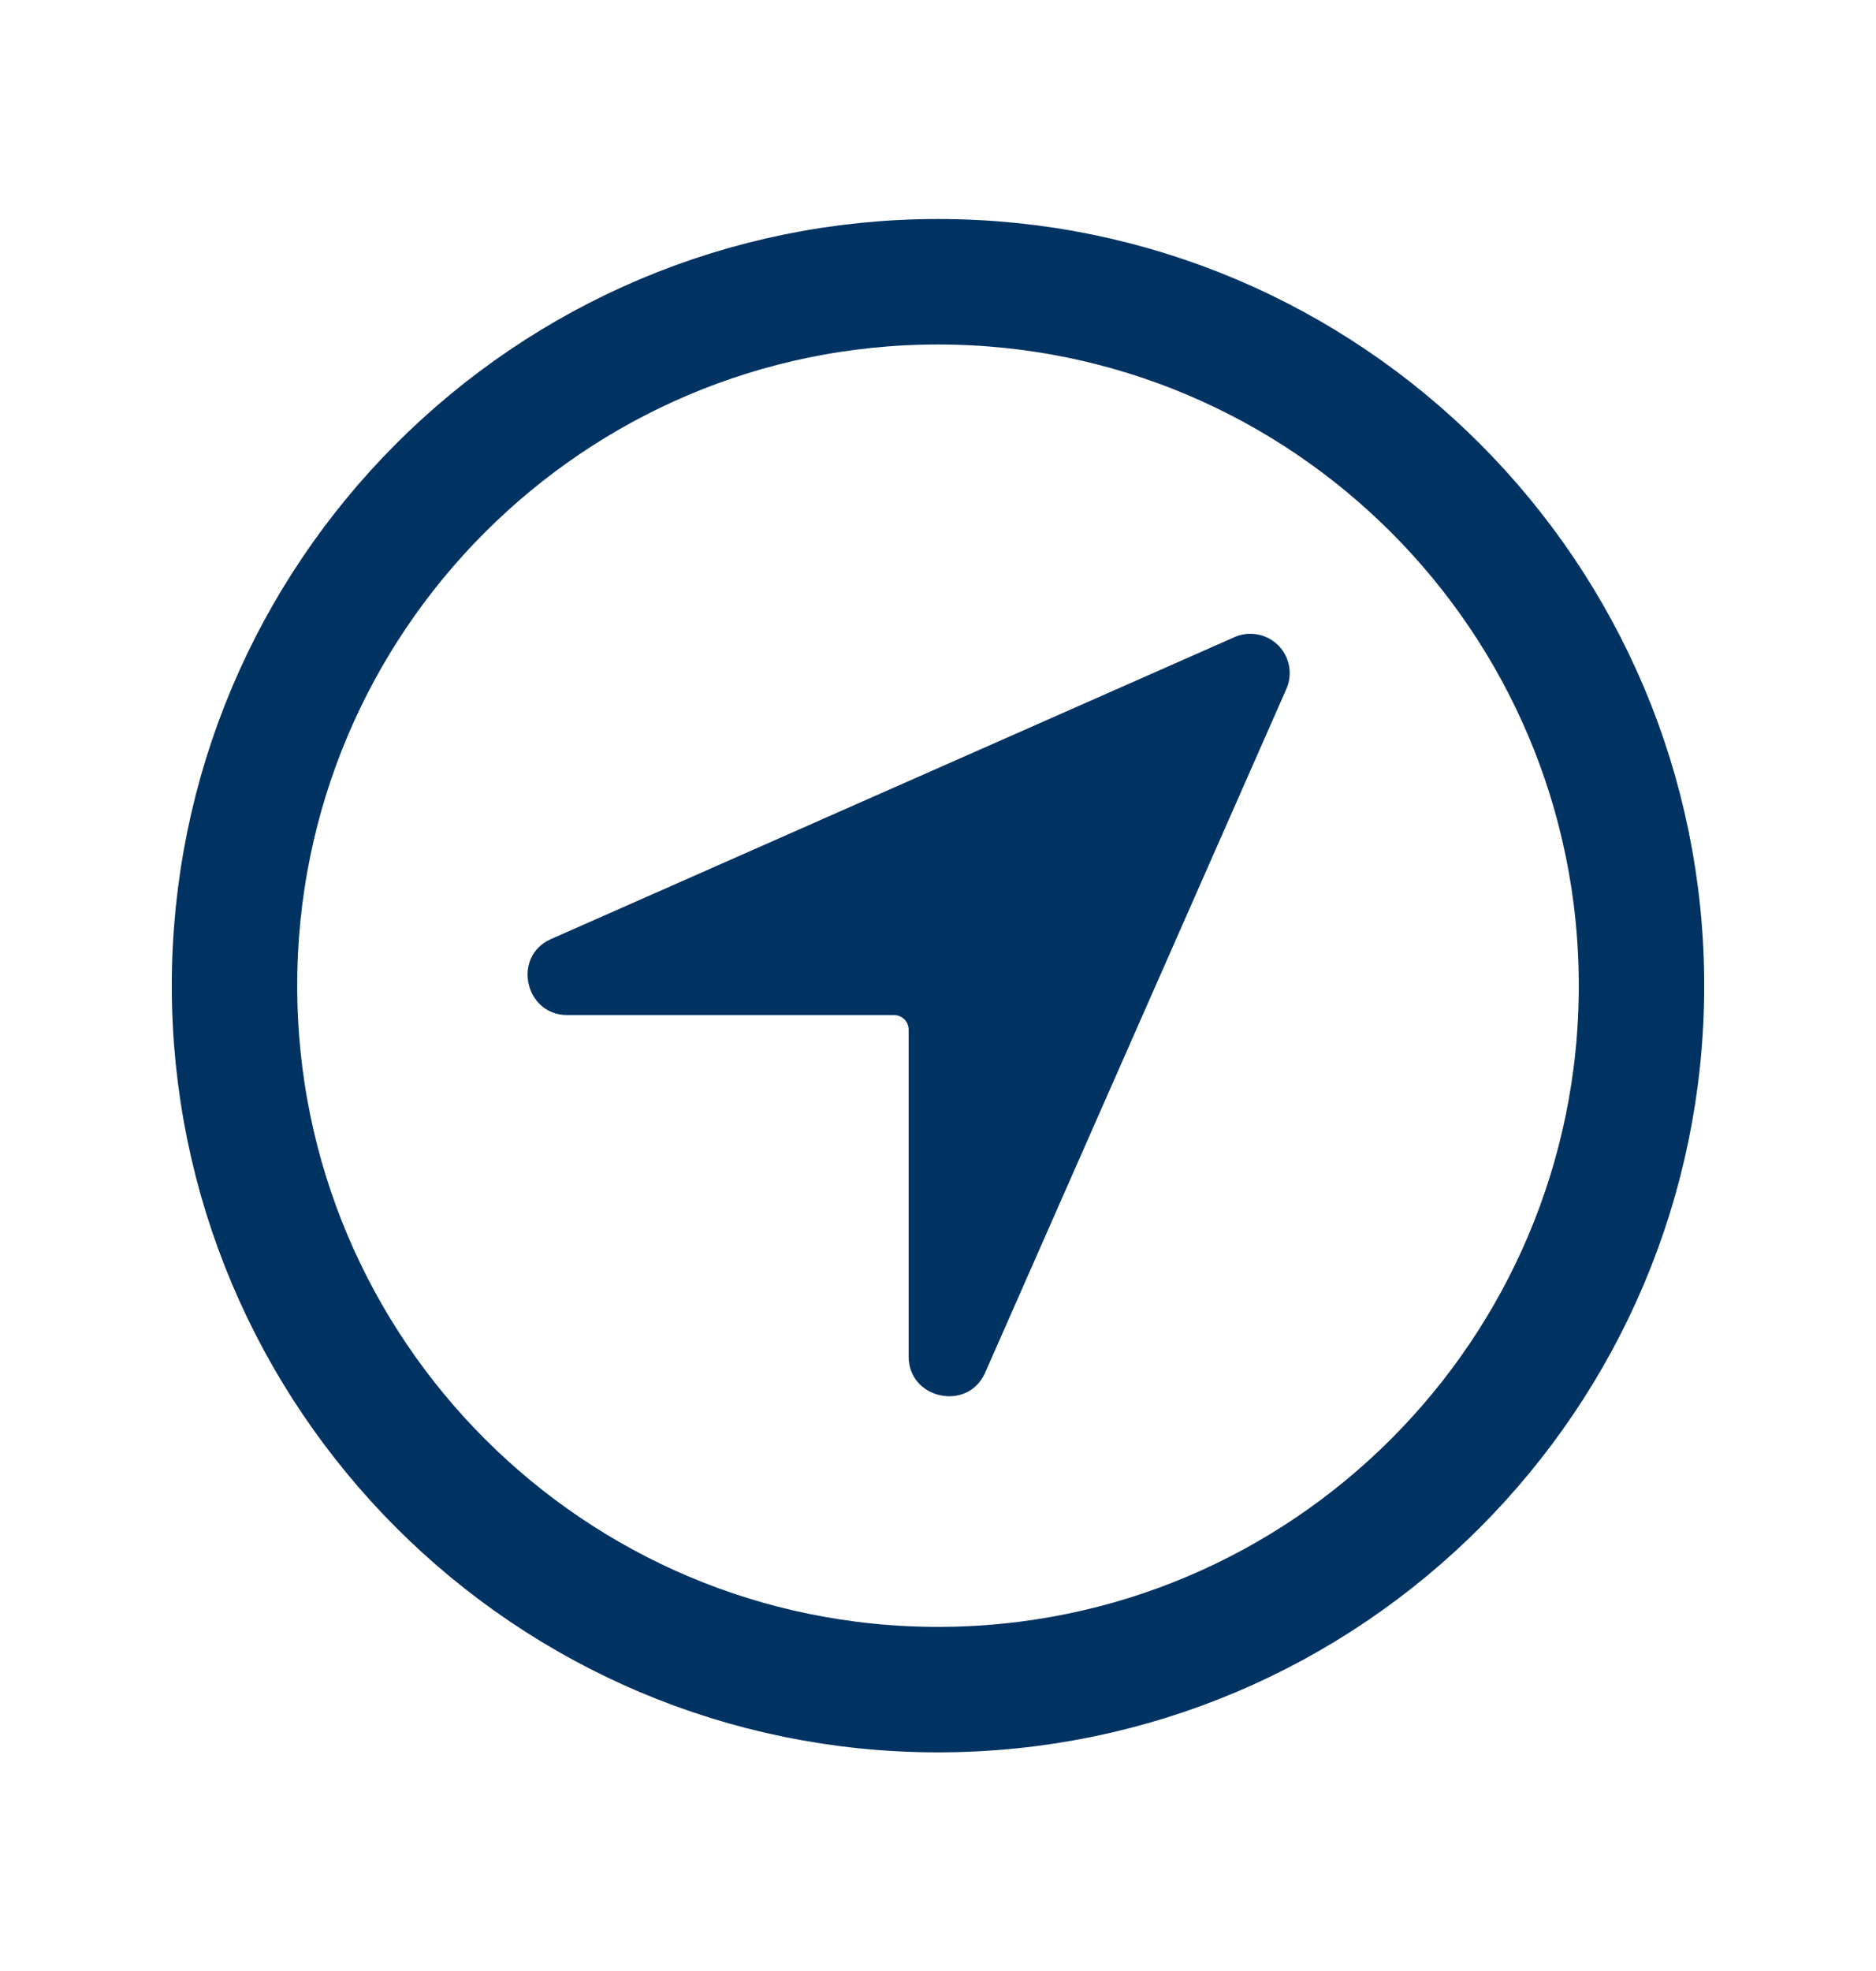
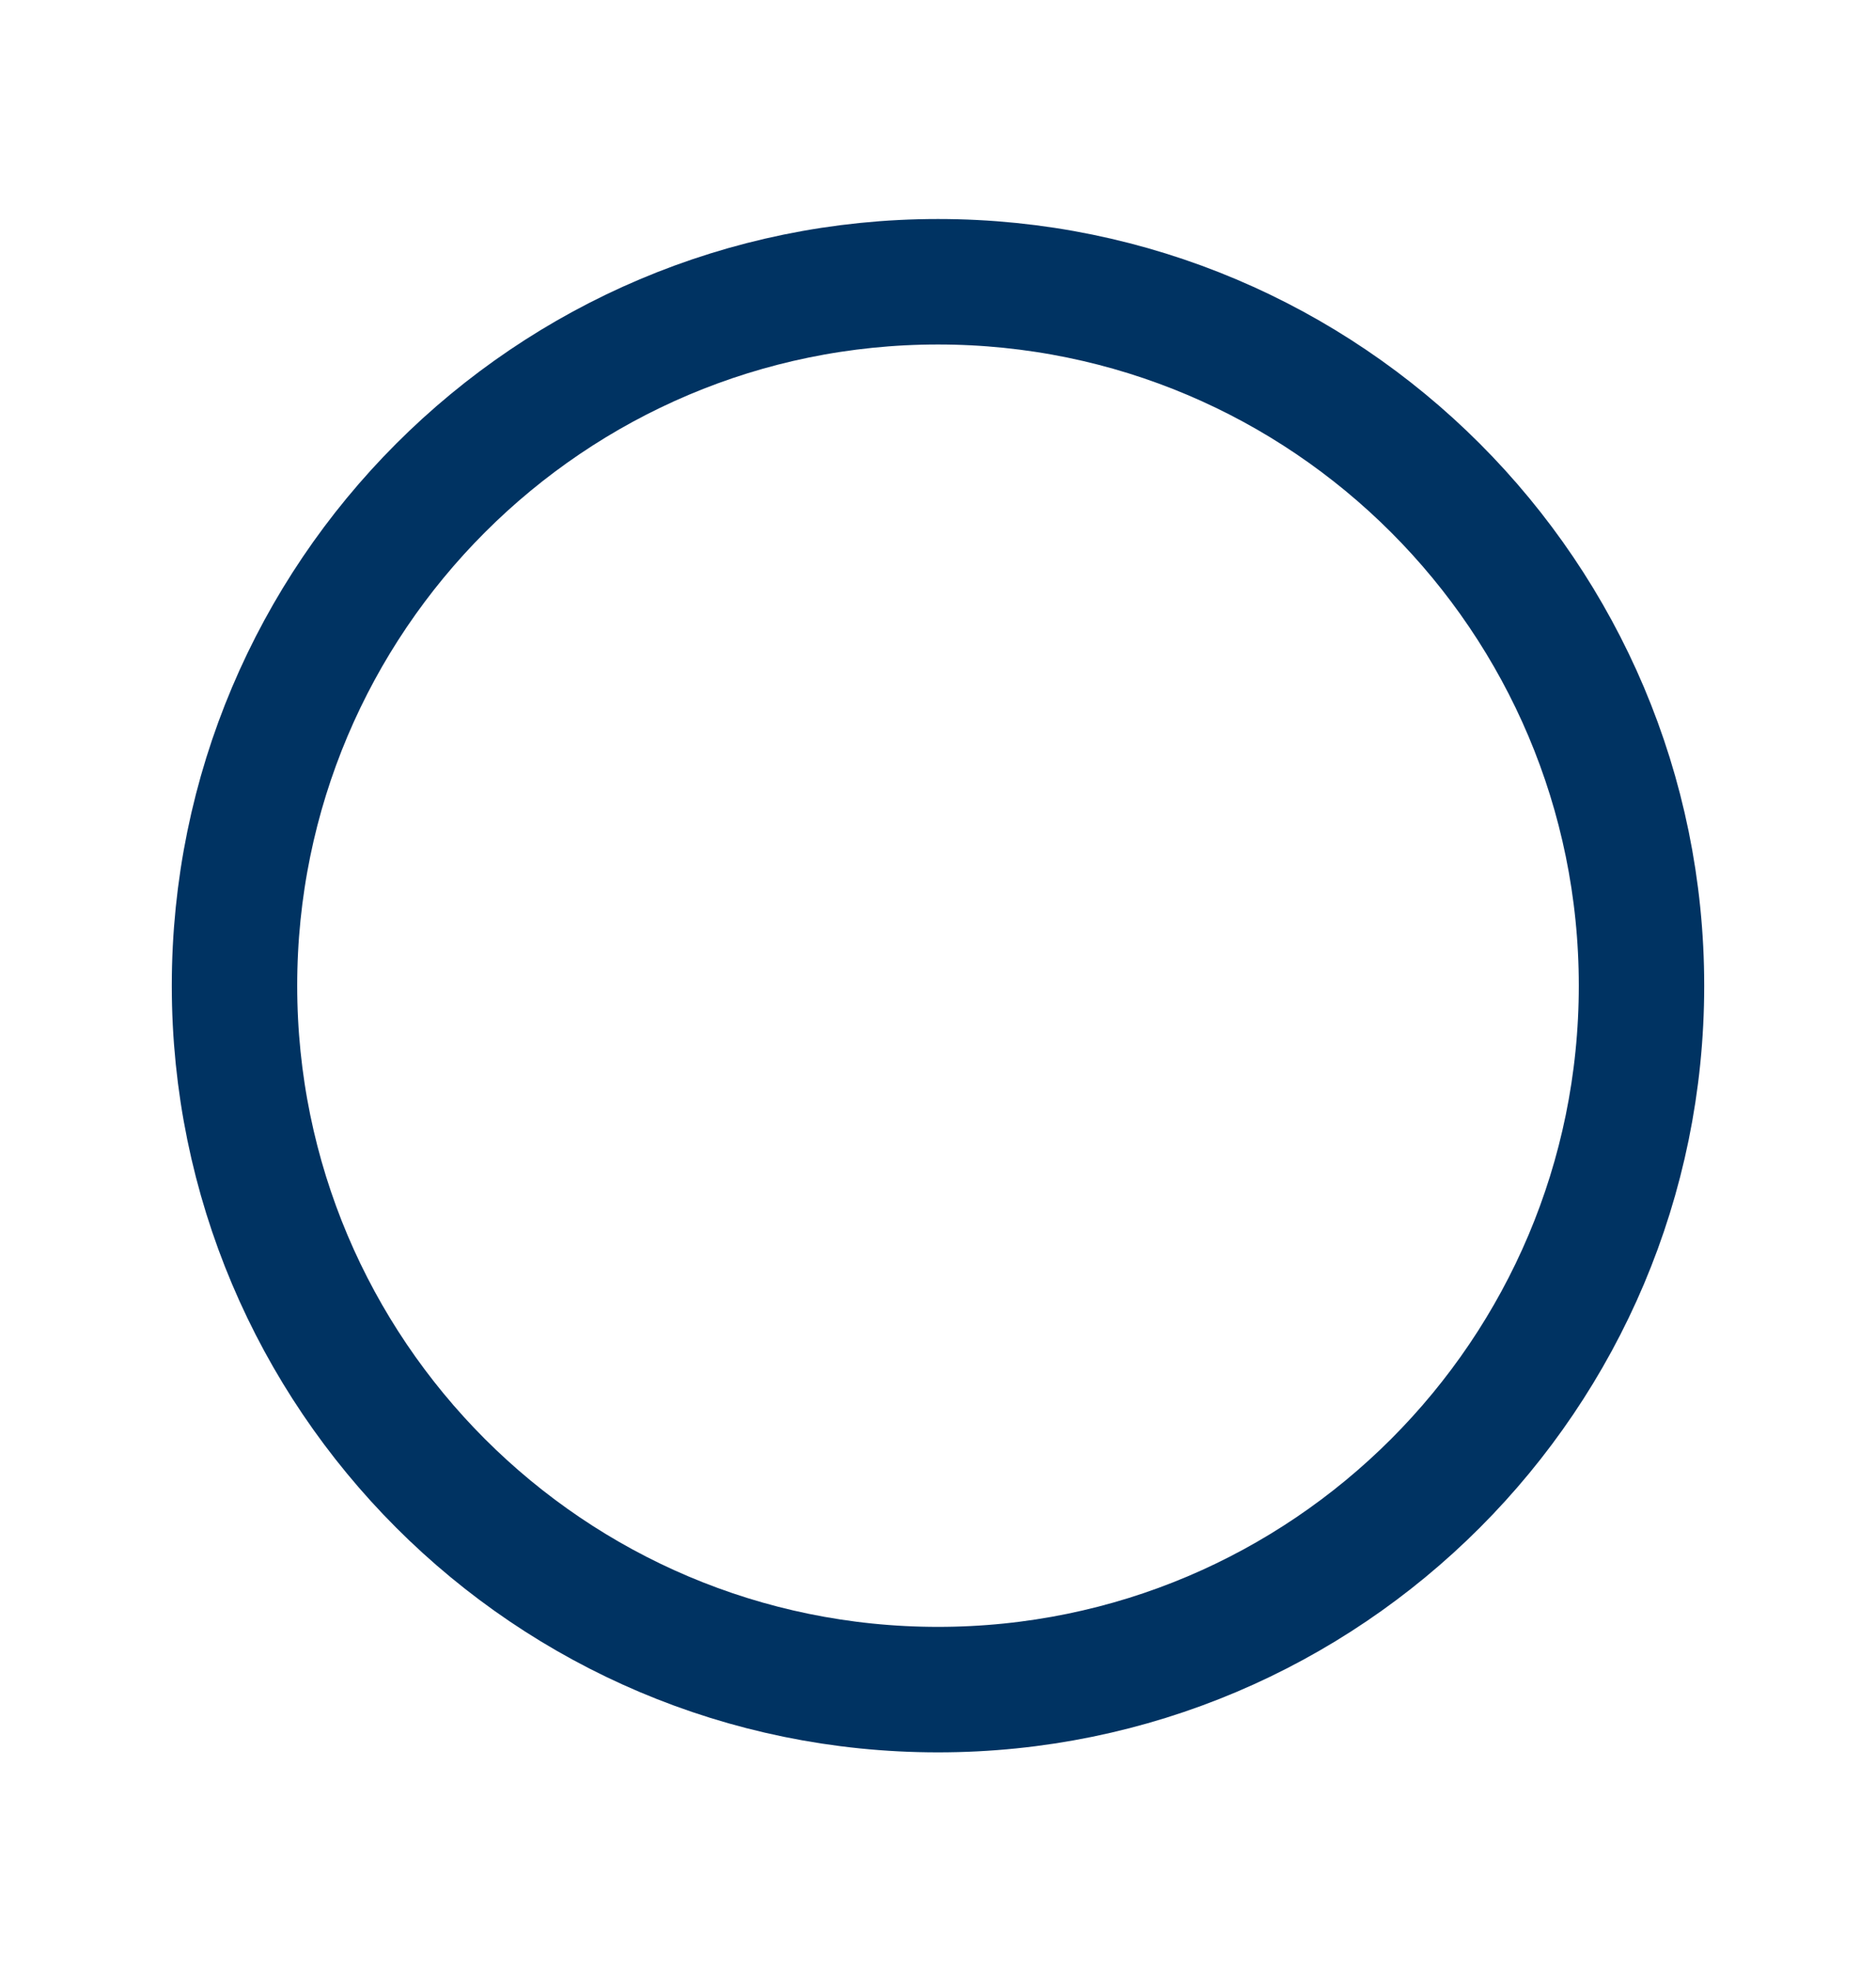
<svg xmlns="http://www.w3.org/2000/svg" width="20" height="21" viewBox="0 0 20 21" fill="none">
-   <path d="M13.155 6.791L5.868 10.008C5.459 10.195 5.597 10.815 6.047 10.815H9.531C9.573 10.815 9.612 10.832 9.642 10.861C9.671 10.89 9.687 10.93 9.687 10.972V14.455C9.687 14.905 10.312 15.041 10.499 14.633L13.711 7.347C13.747 7.269 13.758 7.182 13.743 7.098C13.728 7.014 13.687 6.936 13.627 6.875C13.566 6.815 13.488 6.774 13.404 6.759C13.319 6.744 13.232 6.755 13.155 6.791Z" fill="#003362" />
  <path d="M17.5 10.502C17.5 6.361 14.141 3.002 10 3.002C5.859 3.002 2.5 6.361 2.5 10.502C2.5 14.643 5.859 18.002 10 18.002C14.141 18.002 17.5 14.643 17.5 10.502Z" stroke="#003362" stroke-width="1.337" stroke-miterlimit="10" />
</svg>